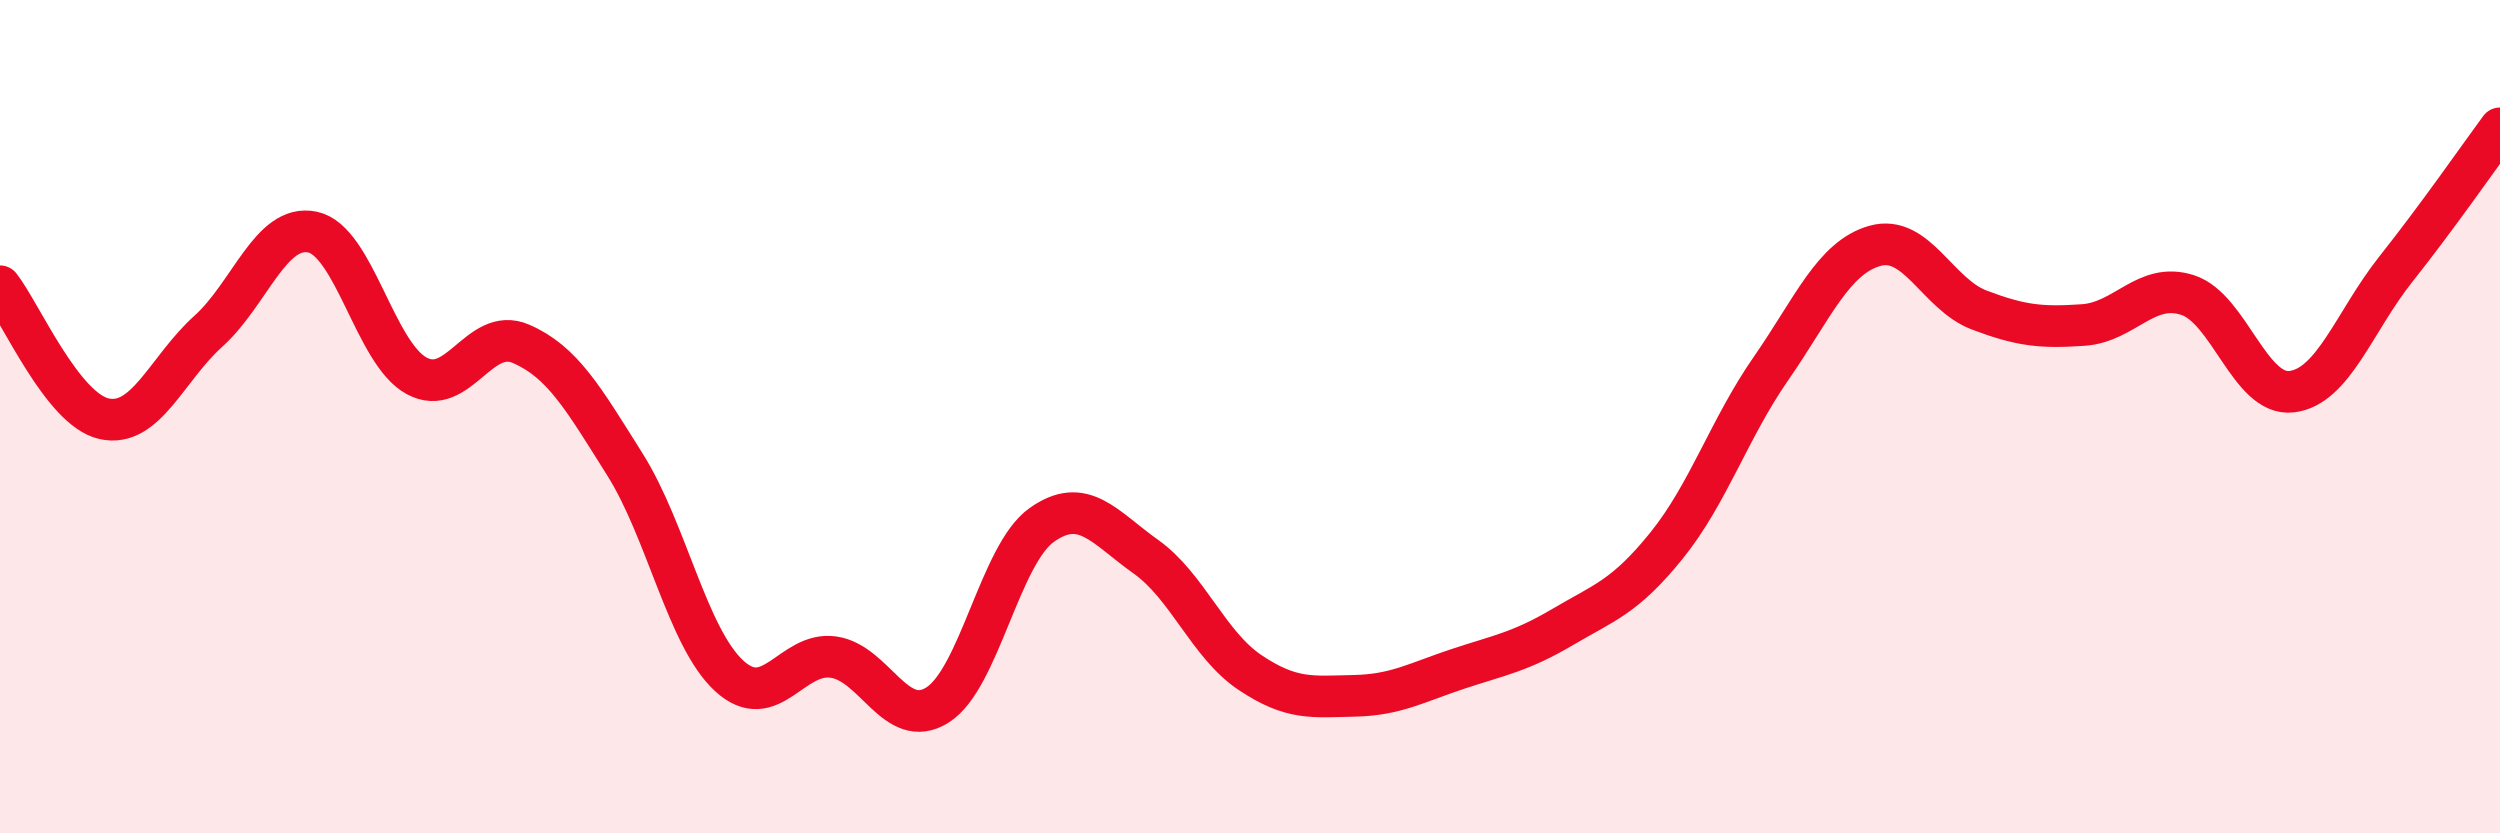
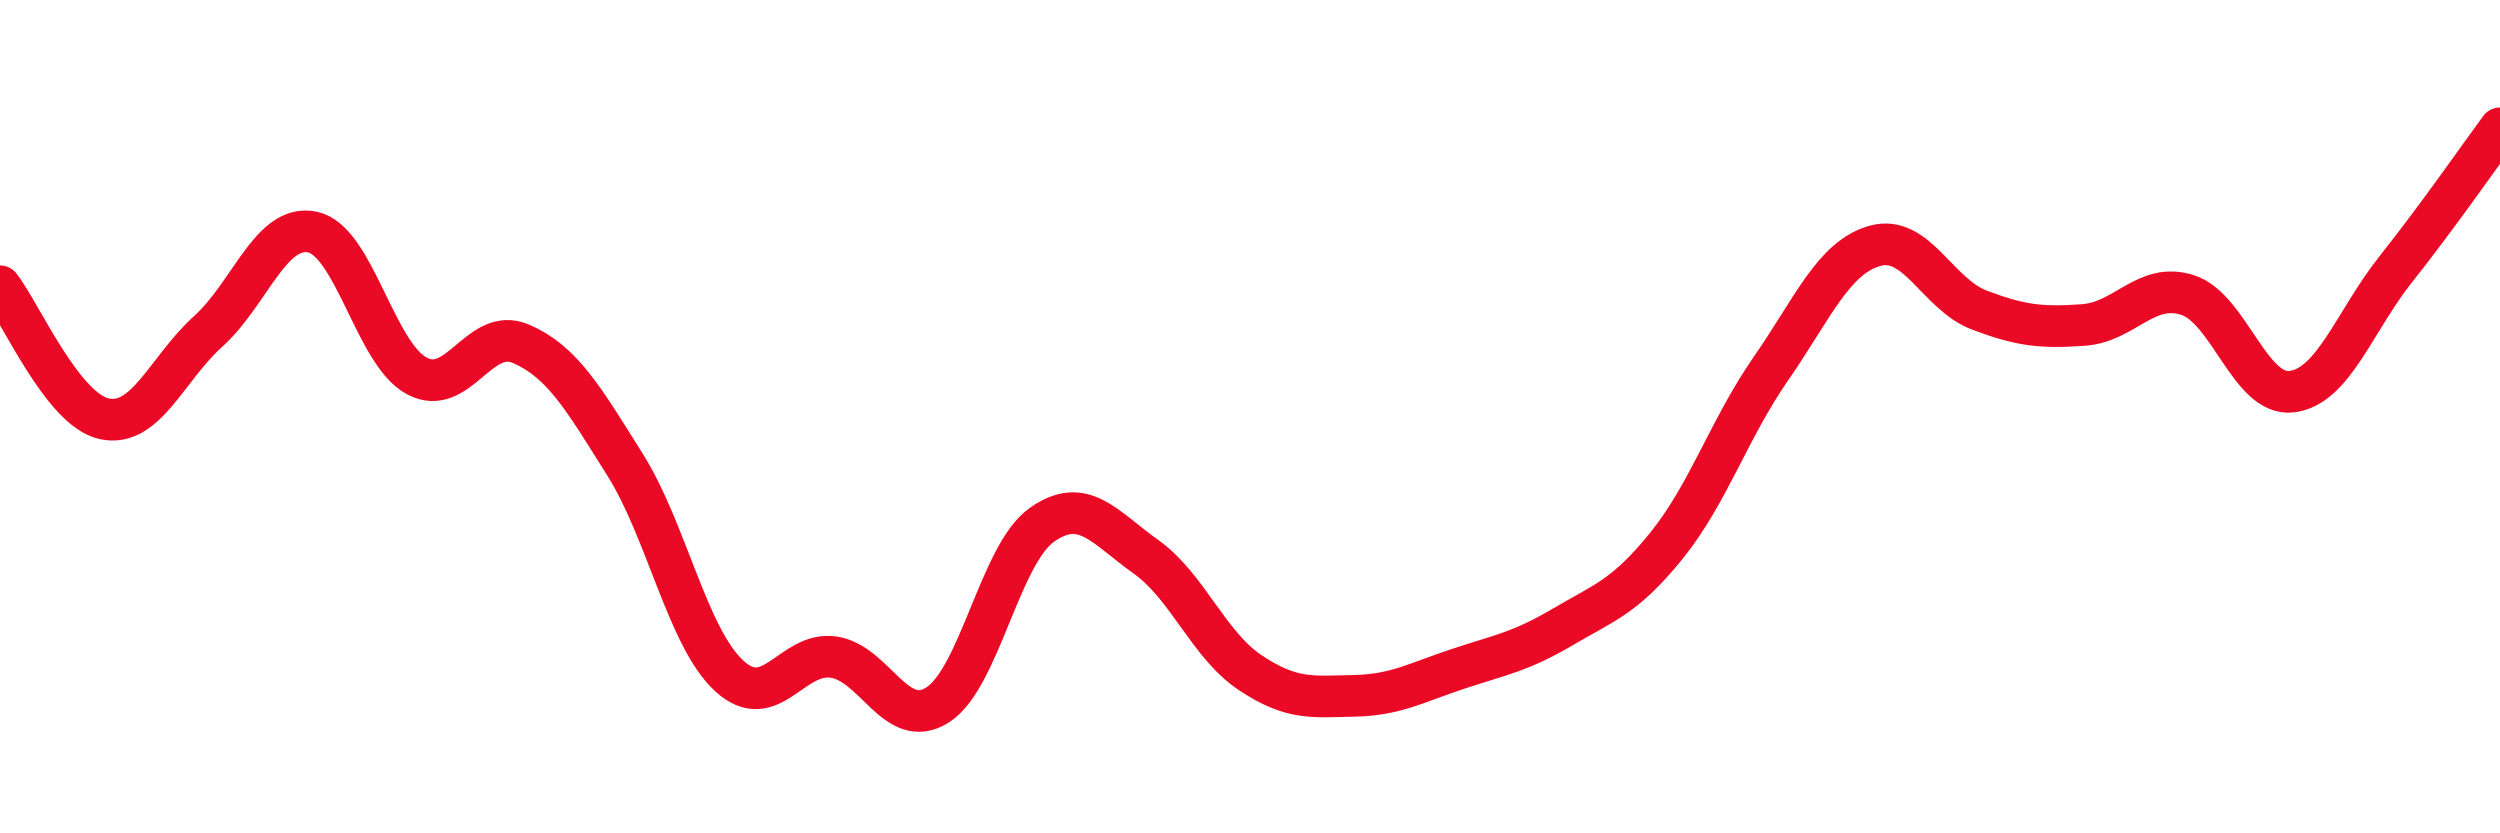
<svg xmlns="http://www.w3.org/2000/svg" width="60" height="20" viewBox="0 0 60 20">
-   <path d="M 0,6.87 C 0.5,7.51 1.5,9.83 2.5,10.05 C 3.5,10.27 4,8.85 5,7.95 C 6,7.05 6.5,5.36 7.5,5.57 C 8.5,5.78 9,8.48 10,9.02 C 11,9.56 11.5,7.82 12.5,8.25 C 13.5,8.68 14,9.56 15,11.15 C 16,12.74 16.5,15.3 17.5,16.22 C 18.5,17.14 19,15.63 20,15.77 C 21,15.91 21.5,17.55 22.5,16.92 C 23.5,16.29 24,13.31 25,12.6 C 26,11.89 26.5,12.65 27.5,13.36 C 28.5,14.07 29,15.47 30,16.14 C 31,16.81 31.5,16.72 32.5,16.7 C 33.5,16.68 34,16.38 35,16.05 C 36,15.72 36.5,15.64 37.5,15.05 C 38.5,14.46 39,14.33 40,13.09 C 41,11.85 41.5,10.29 42.5,8.85 C 43.5,7.41 44,6.18 45,5.9 C 46,5.62 46.5,7.06 47.5,7.44 C 48.5,7.82 49,7.87 50,7.8 C 51,7.73 51.5,6.76 52.5,7.08 C 53.5,7.4 54,9.52 55,9.4 C 56,9.28 56.5,7.72 57.5,6.46 C 58.5,5.2 59.5,3.76 60,3.08L60 20L0 20Z" fill="#EB0A25" opacity="0.1" stroke-linecap="round" stroke-linejoin="round" />
  <path d="M 0,6.87 C 0.5,7.51 1.5,9.83 2.5,10.05 C 3.5,10.27 4,8.85 5,7.95 C 6,7.05 6.5,5.36 7.5,5.57 C 8.5,5.78 9,8.48 10,9.02 C 11,9.56 11.5,7.82 12.5,8.25 C 13.5,8.68 14,9.56 15,11.15 C 16,12.74 16.5,15.3 17.5,16.22 C 18.5,17.14 19,15.63 20,15.77 C 21,15.91 21.5,17.55 22.5,16.92 C 23.5,16.29 24,13.31 25,12.6 C 26,11.89 26.5,12.65 27.5,13.36 C 28.5,14.07 29,15.47 30,16.14 C 31,16.81 31.5,16.72 32.5,16.7 C 33.5,16.68 34,16.38 35,16.05 C 36,15.72 36.5,15.64 37.5,15.05 C 38.5,14.46 39,14.33 40,13.09 C 41,11.85 41.5,10.29 42.5,8.85 C 43.5,7.41 44,6.18 45,5.9 C 46,5.62 46.5,7.06 47.5,7.44 C 48.5,7.82 49,7.87 50,7.8 C 51,7.73 51.5,6.76 52.5,7.08 C 53.5,7.4 54,9.52 55,9.4 C 56,9.28 56.5,7.72 57.5,6.46 C 58.5,5.2 59.5,3.76 60,3.08" stroke="#EB0A25" stroke-width="1" fill="none" stroke-linecap="round" stroke-linejoin="round" />
</svg>